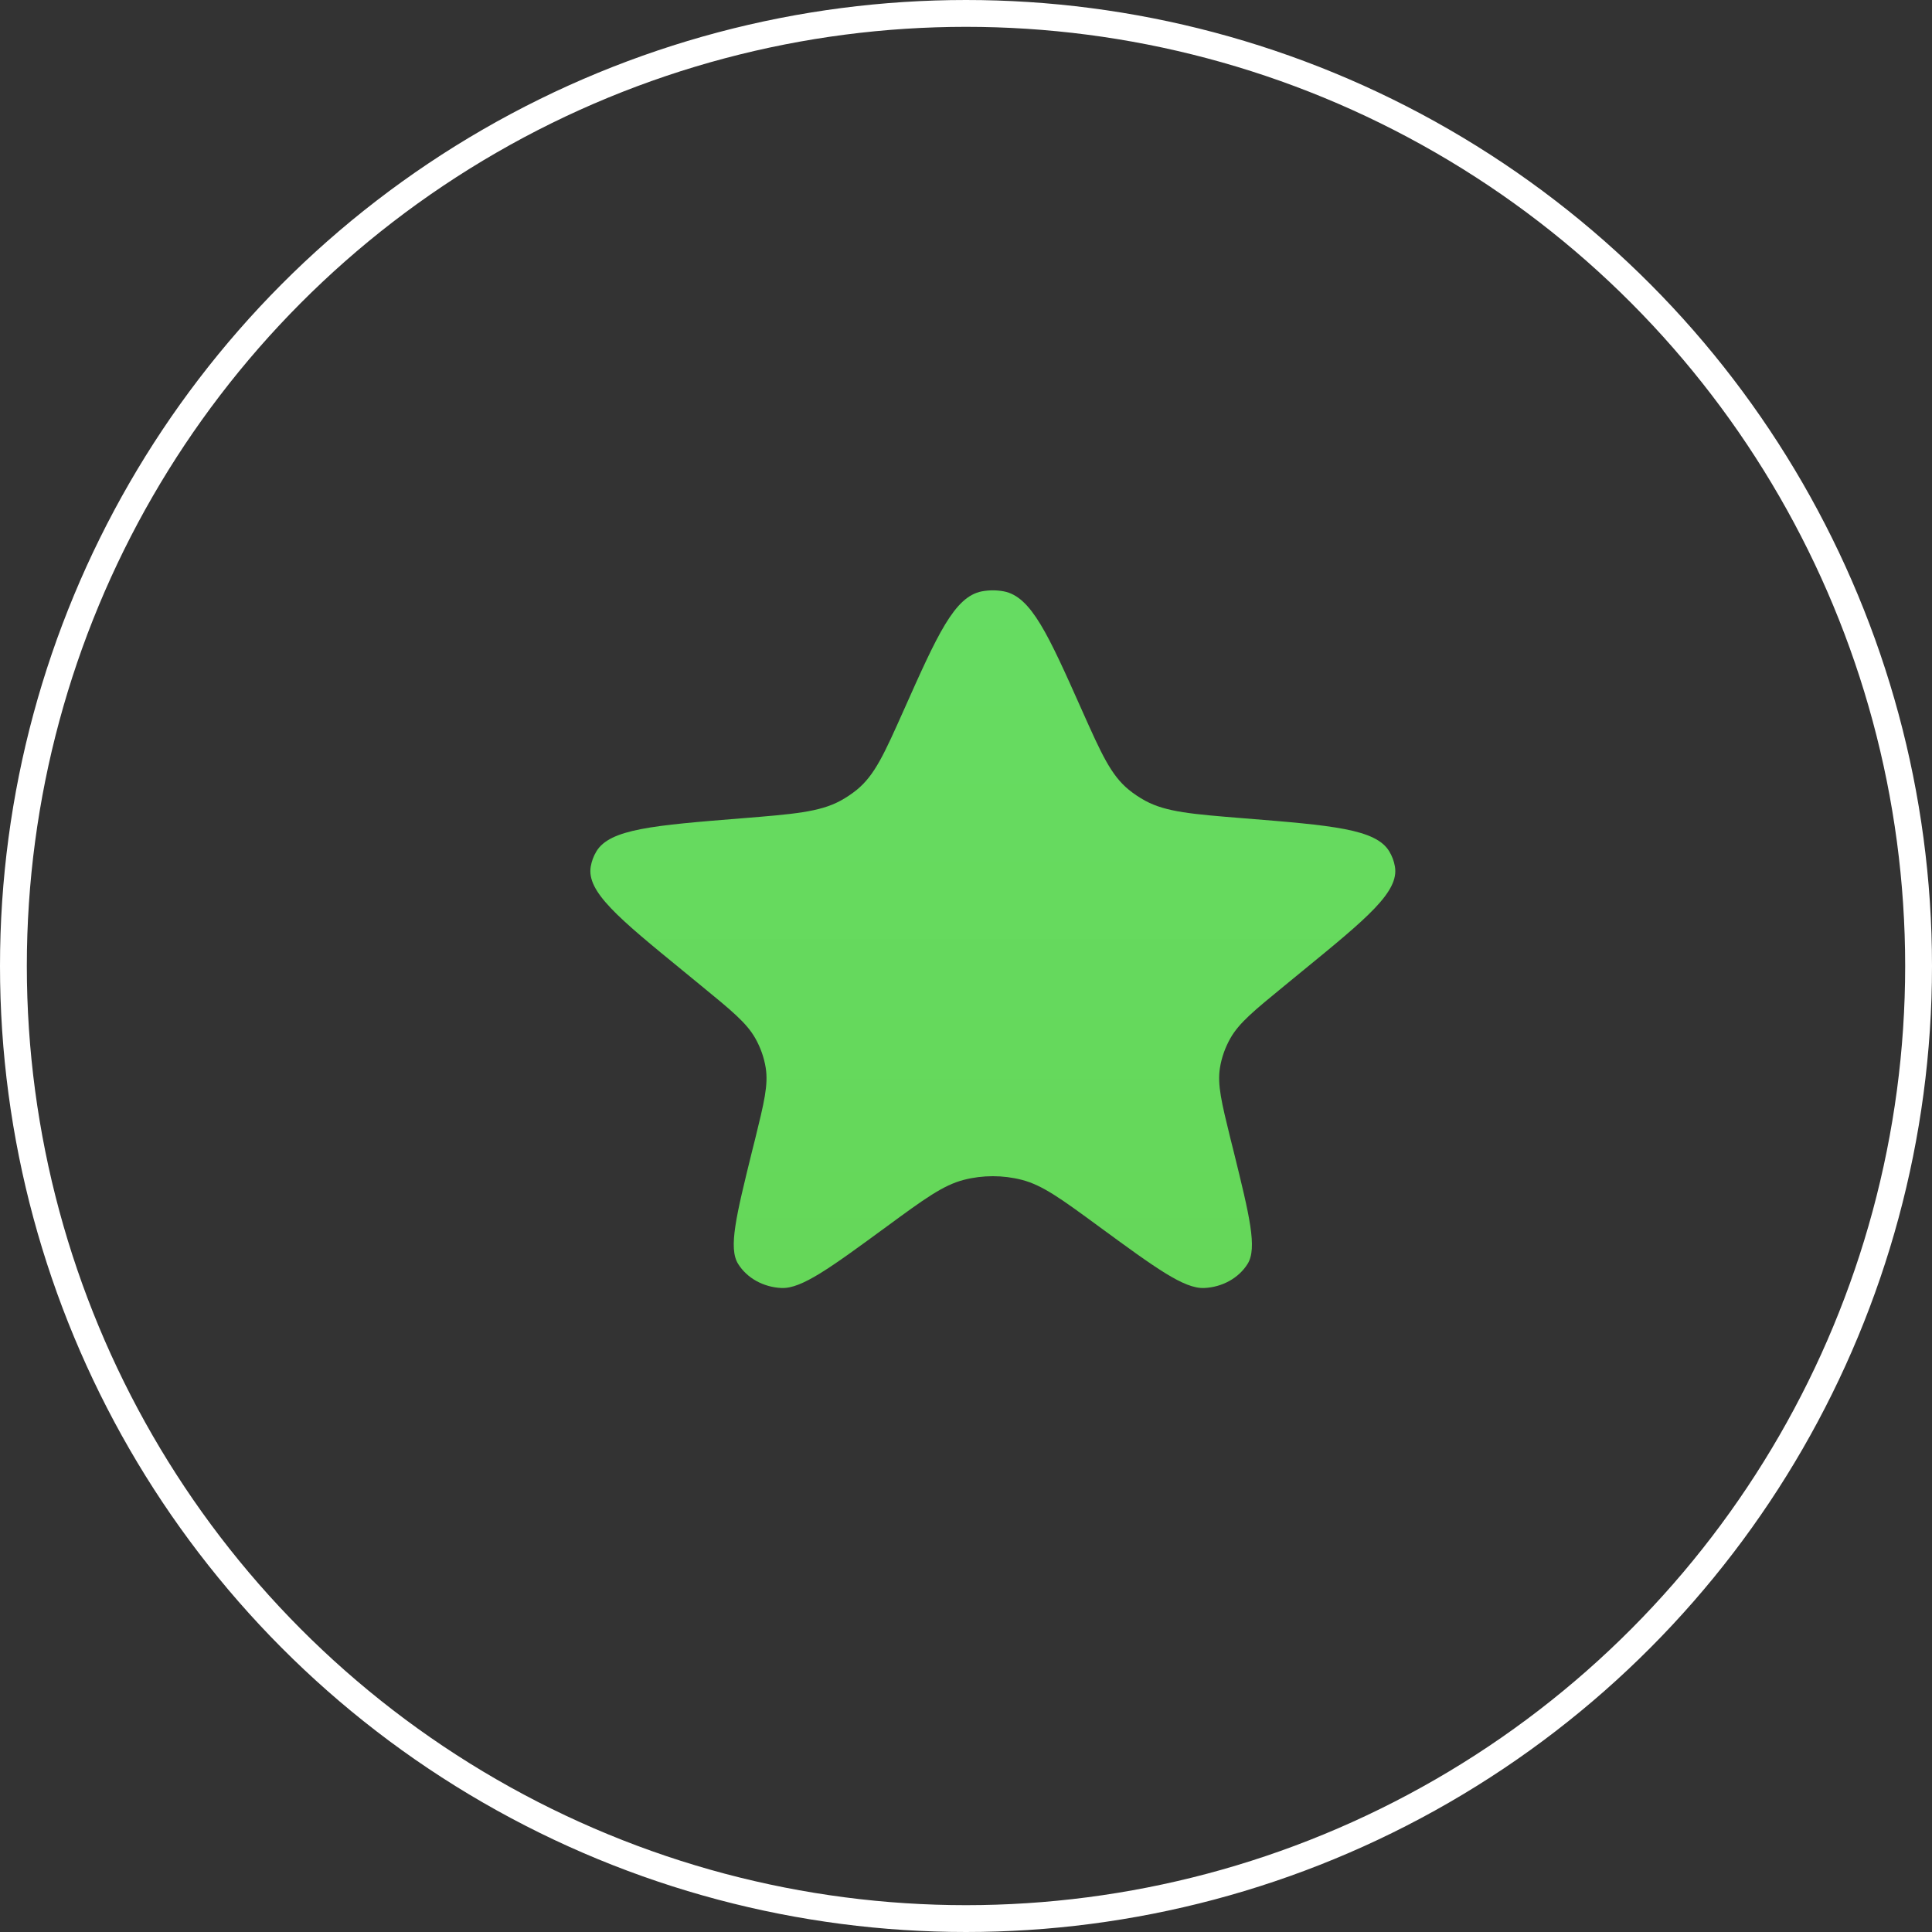
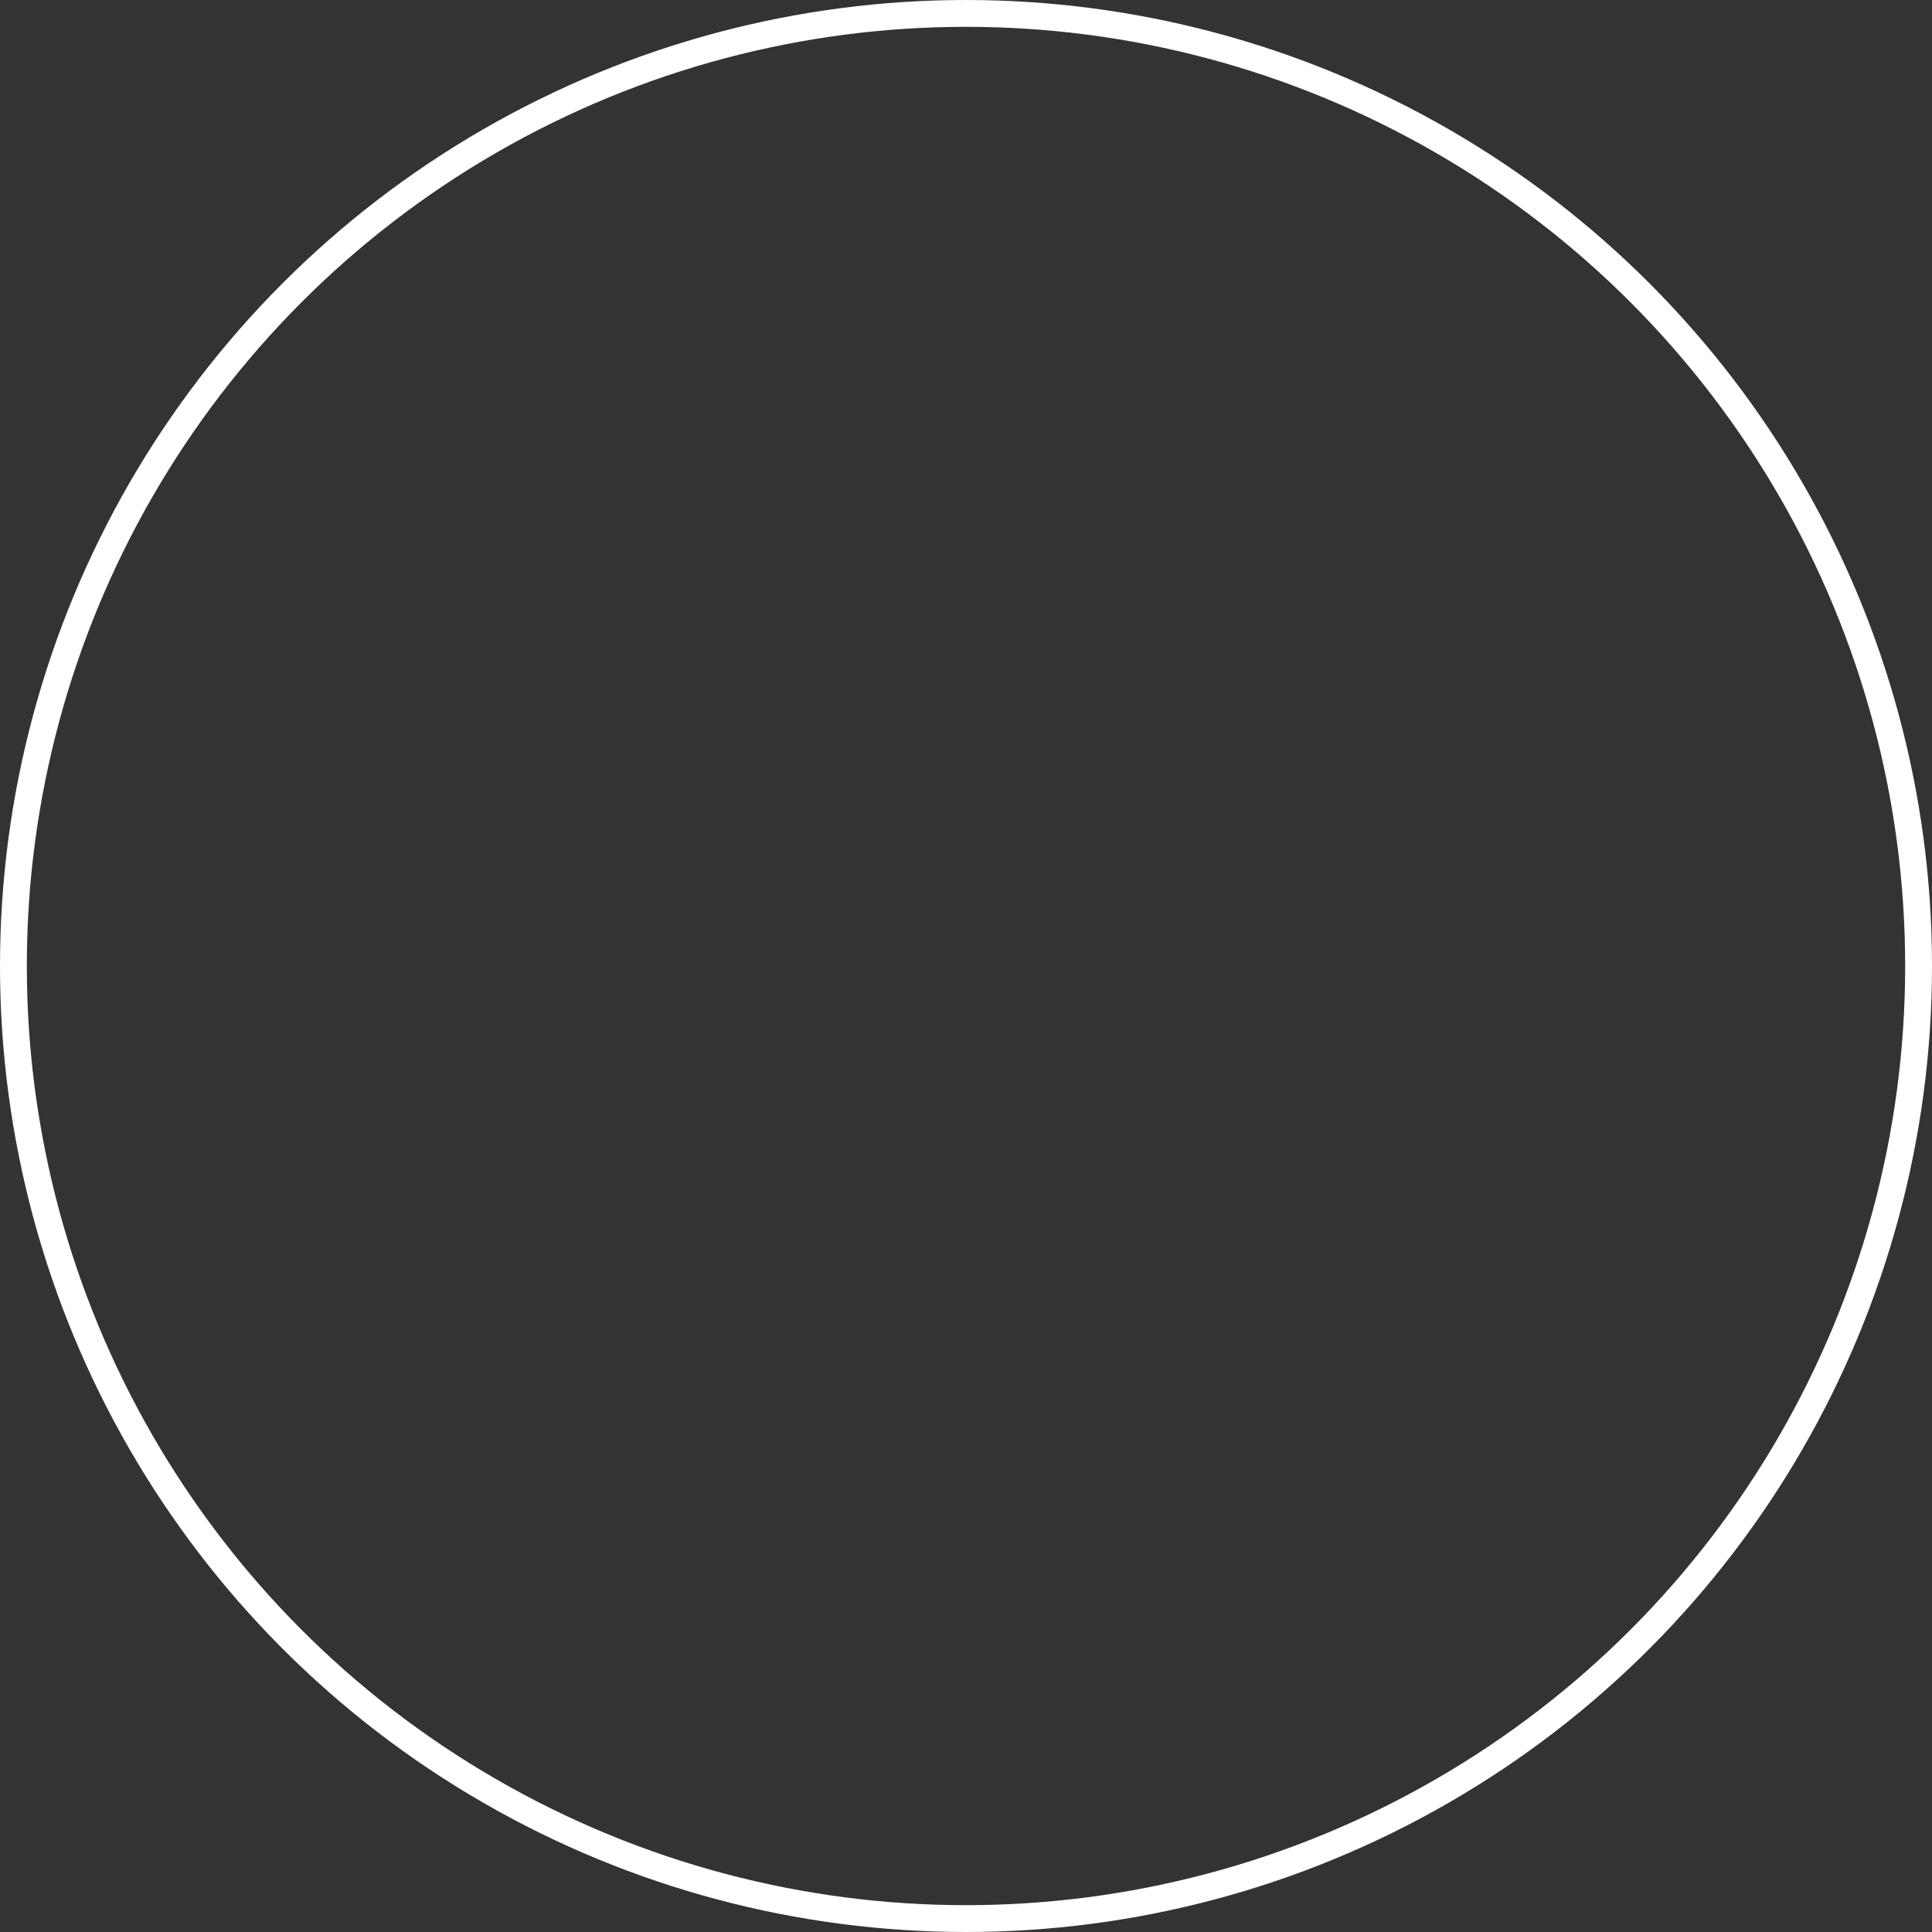
<svg xmlns="http://www.w3.org/2000/svg" width="36" height="36" viewBox="0 0 36 36" fill="none">
  <rect x="0" y="0" width="36" height="36" fill="#333333" stroke="none" />
  <circle cx="18" cy="18" r="17.75" stroke="white" stroke-width="0.5" />
-   <path d="M16.838 13.238C17.468 11.824 17.784 11.117 18.296 11.019C18.43 10.994 18.57 10.994 18.704 11.019C19.216 11.117 19.532 11.824 20.162 13.238C20.521 14.042 20.7 14.444 21.035 14.717C21.13 14.794 21.232 14.862 21.34 14.921C21.728 15.131 22.212 15.17 23.18 15.248C24.819 15.38 25.638 15.446 25.888 15.866C25.94 15.953 25.975 16.047 25.992 16.145C26.075 16.616 25.473 17.109 24.268 18.094L23.934 18.368C23.371 18.829 23.089 19.059 22.926 19.347C22.829 19.519 22.763 19.705 22.732 19.897C22.681 20.216 22.764 20.55 22.928 21.219L22.988 21.458C23.283 22.657 23.431 23.256 23.247 23.551C23.081 23.816 22.775 23.985 22.438 24C22.062 24.016 21.533 23.628 20.474 22.852C19.777 22.341 19.428 22.085 19.041 21.985C18.688 21.894 18.312 21.894 17.959 21.985C17.572 22.085 17.223 22.341 16.526 22.852C15.467 23.628 14.938 24.016 14.562 24C14.225 23.985 13.919 23.816 13.754 23.551C13.569 23.256 13.717 22.657 14.012 21.458L14.072 21.219C14.236 20.55 14.319 20.216 14.268 19.897C14.237 19.705 14.171 19.519 14.074 19.347C13.911 19.059 13.629 18.829 13.066 18.368L12.732 18.094C11.527 17.109 10.925 16.616 11.008 16.145C11.025 16.047 11.06 15.953 11.112 15.866C11.362 15.446 12.181 15.38 13.82 15.248C14.788 15.17 15.272 15.131 15.66 14.921C15.768 14.862 15.87 14.794 15.965 14.717C16.3 14.444 16.479 14.042 16.838 13.238Z" fill="url(#paint0_linear_394_23)" />
  <defs>
    <linearGradient id="paint0_linear_394_23" x1="18.5" y1="11" x2="18.5" y2="24" gradientUnits="userSpaceOnUse">
      <stop stop-color="#66DC62" />
      <stop offset="1" stop-color="#65D759" />
    </linearGradient>
  </defs>
</svg>